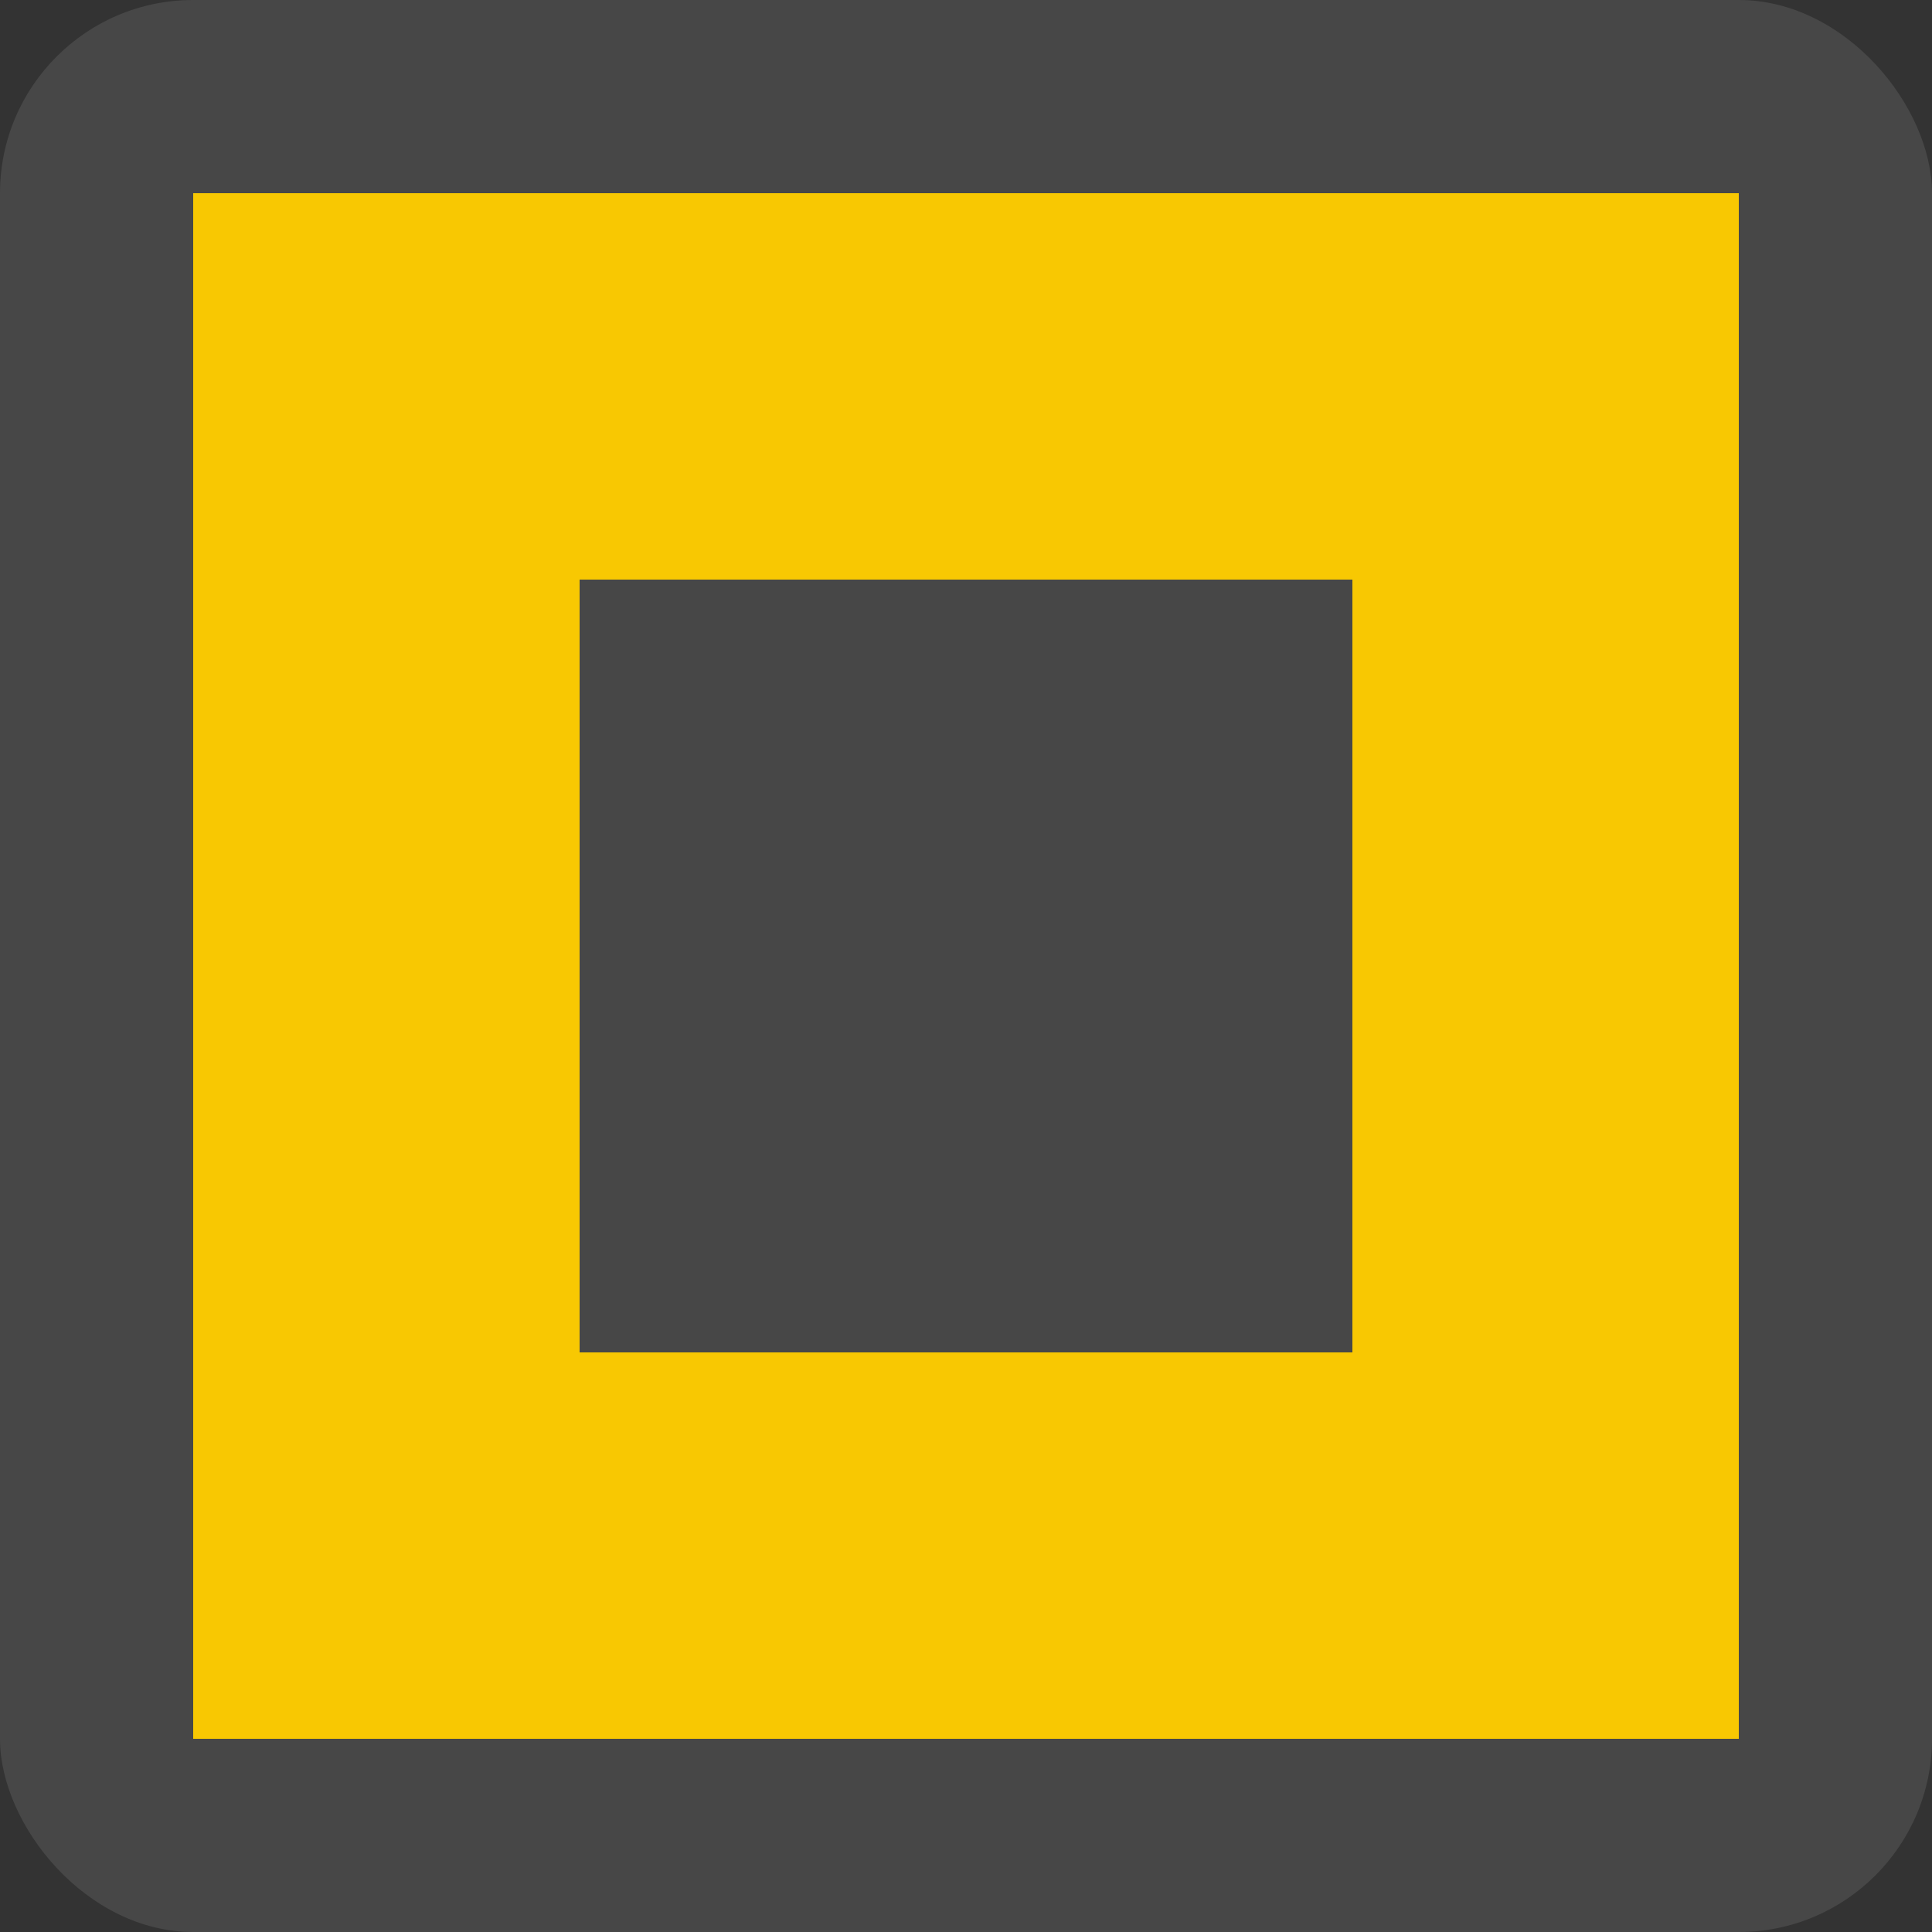
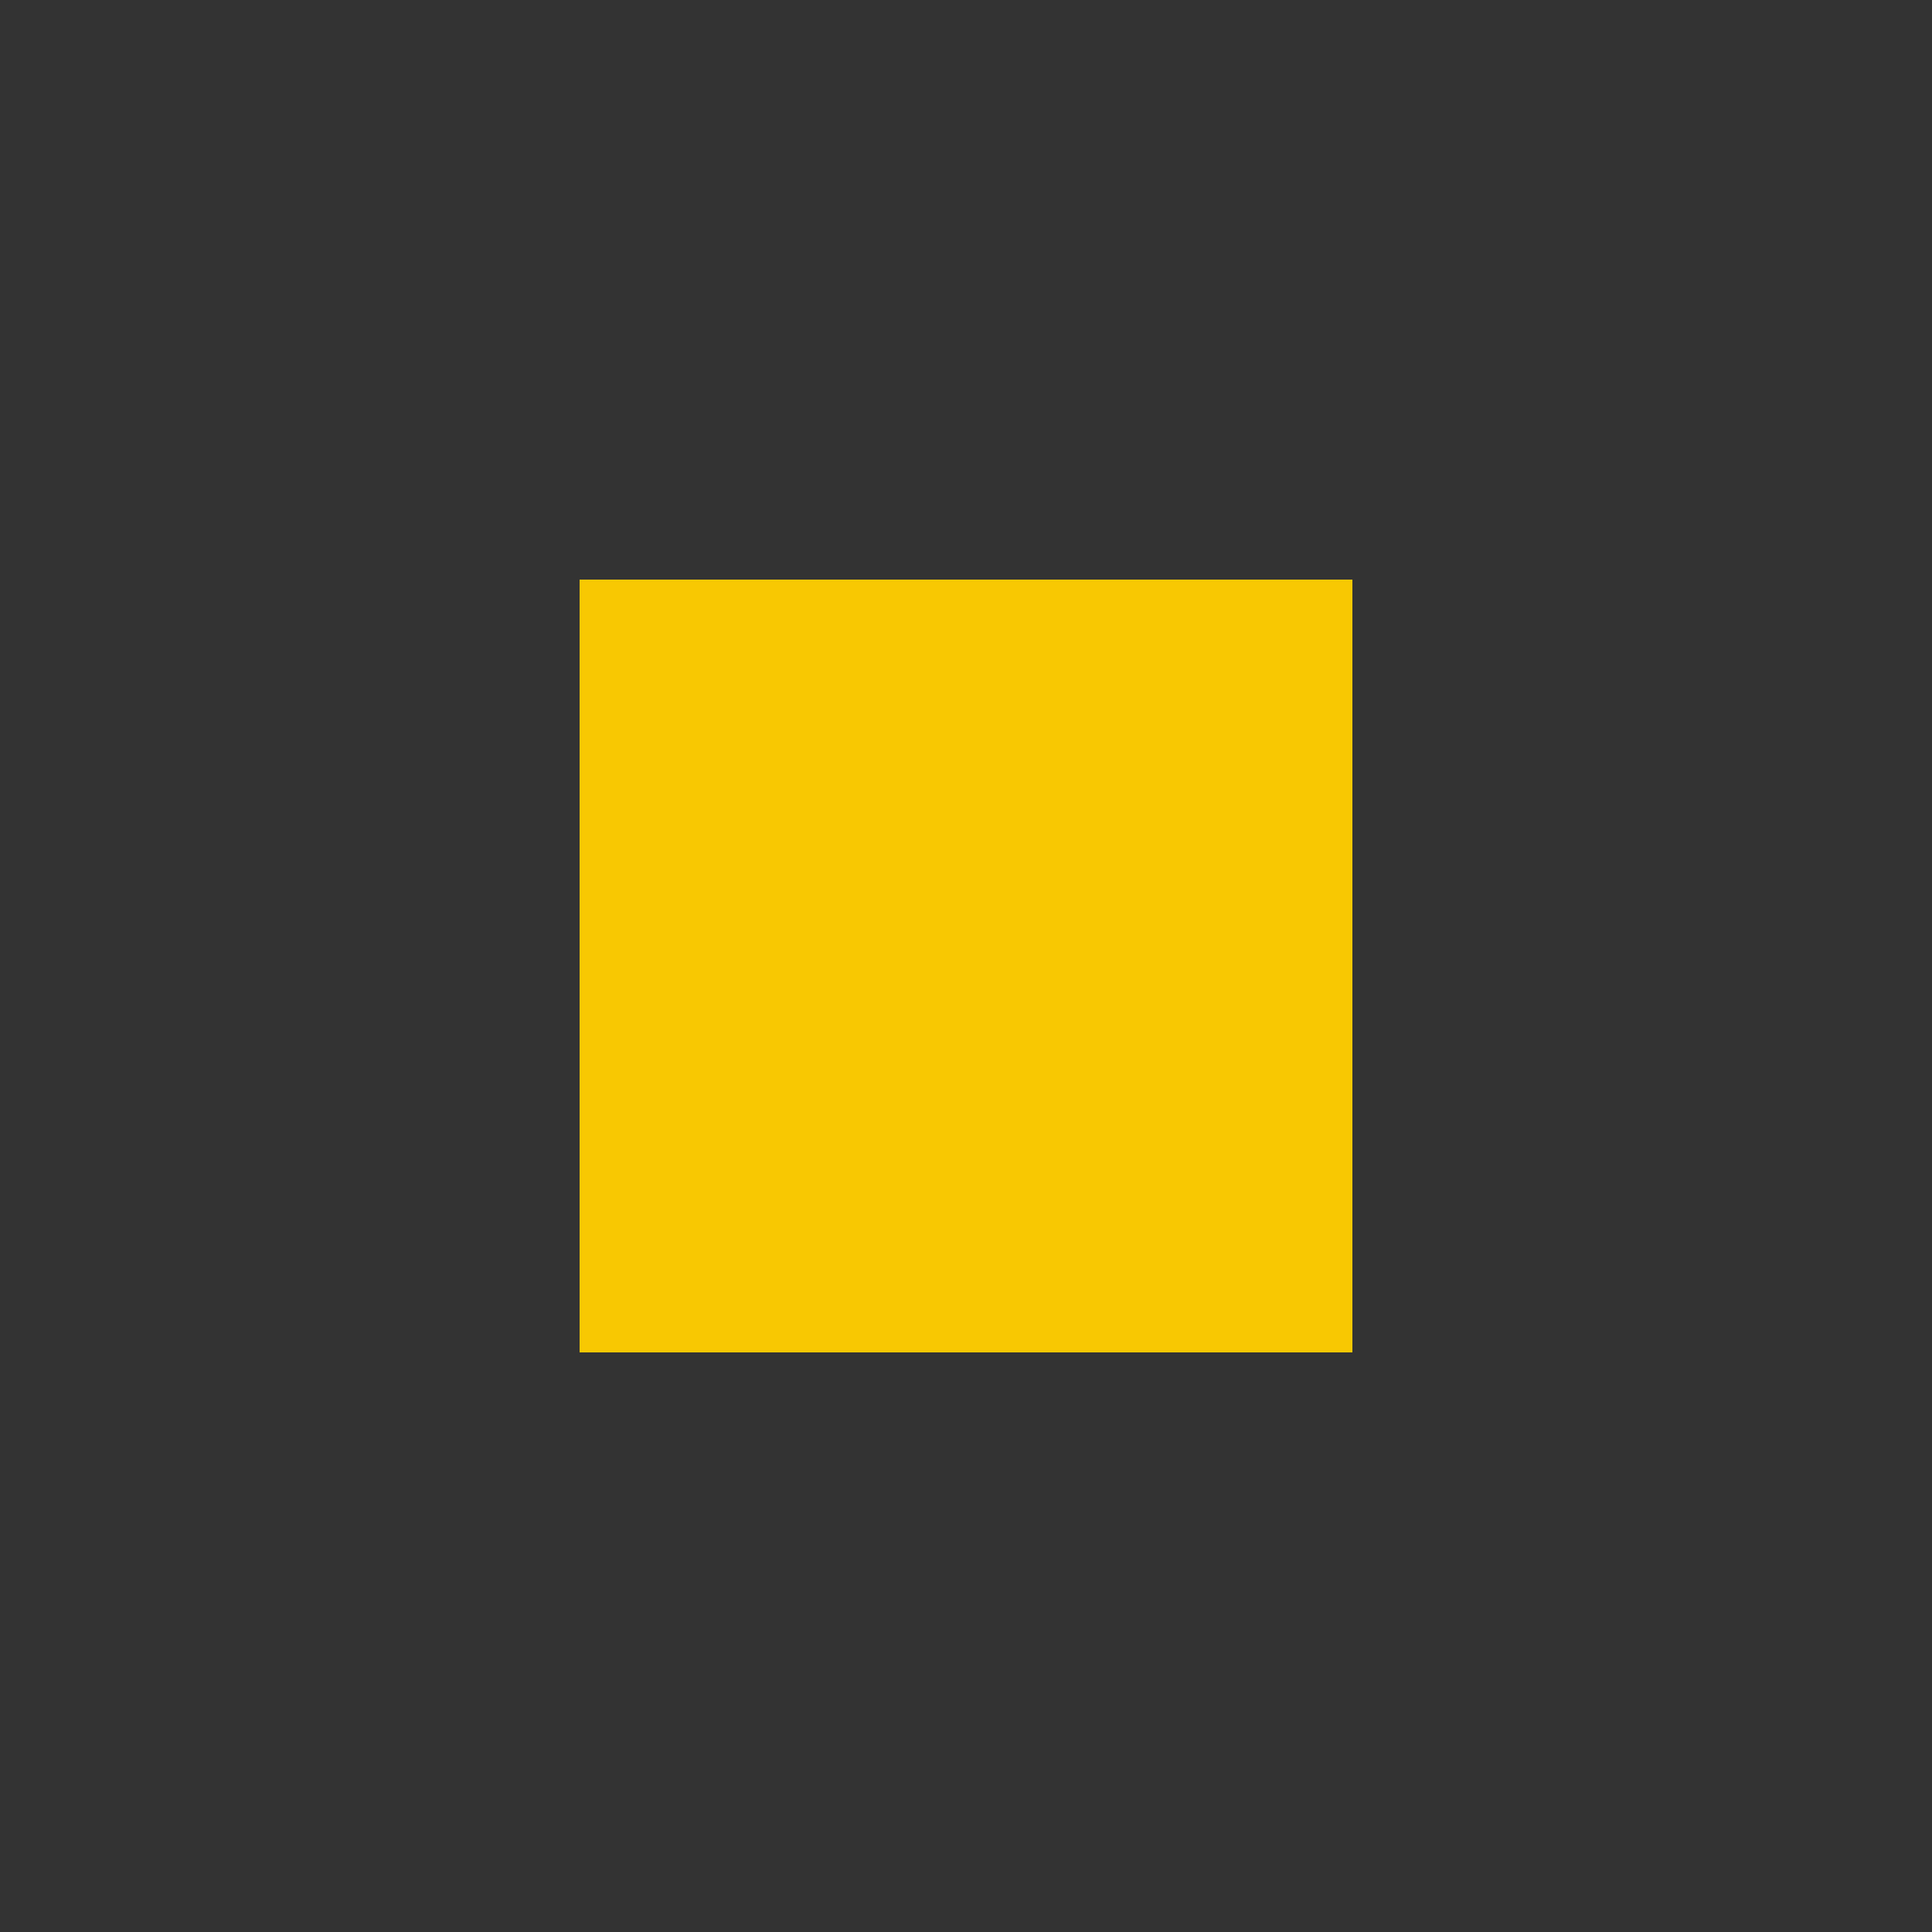
<svg xmlns="http://www.w3.org/2000/svg" width="100" height="100" viewBox="0 0 100 100" fill="none">
  <rect x="0" y="0" width="100" height="100" fill="#333333" stroke="none" />
-   <rect width="100" height="100" rx="10" fill="white" fill-opacity="0.1" />
-   <path fill-rule="evenodd" clip-rule="evenodd" d="M90 10H10V90H90V10ZM70 30H30V70H70V30Z" fill="#F8C802" />
+   <path fill-rule="evenodd" clip-rule="evenodd" d="M90 10H10V90V10ZM70 30H30V70H70V30Z" fill="#F8C802" />
</svg>